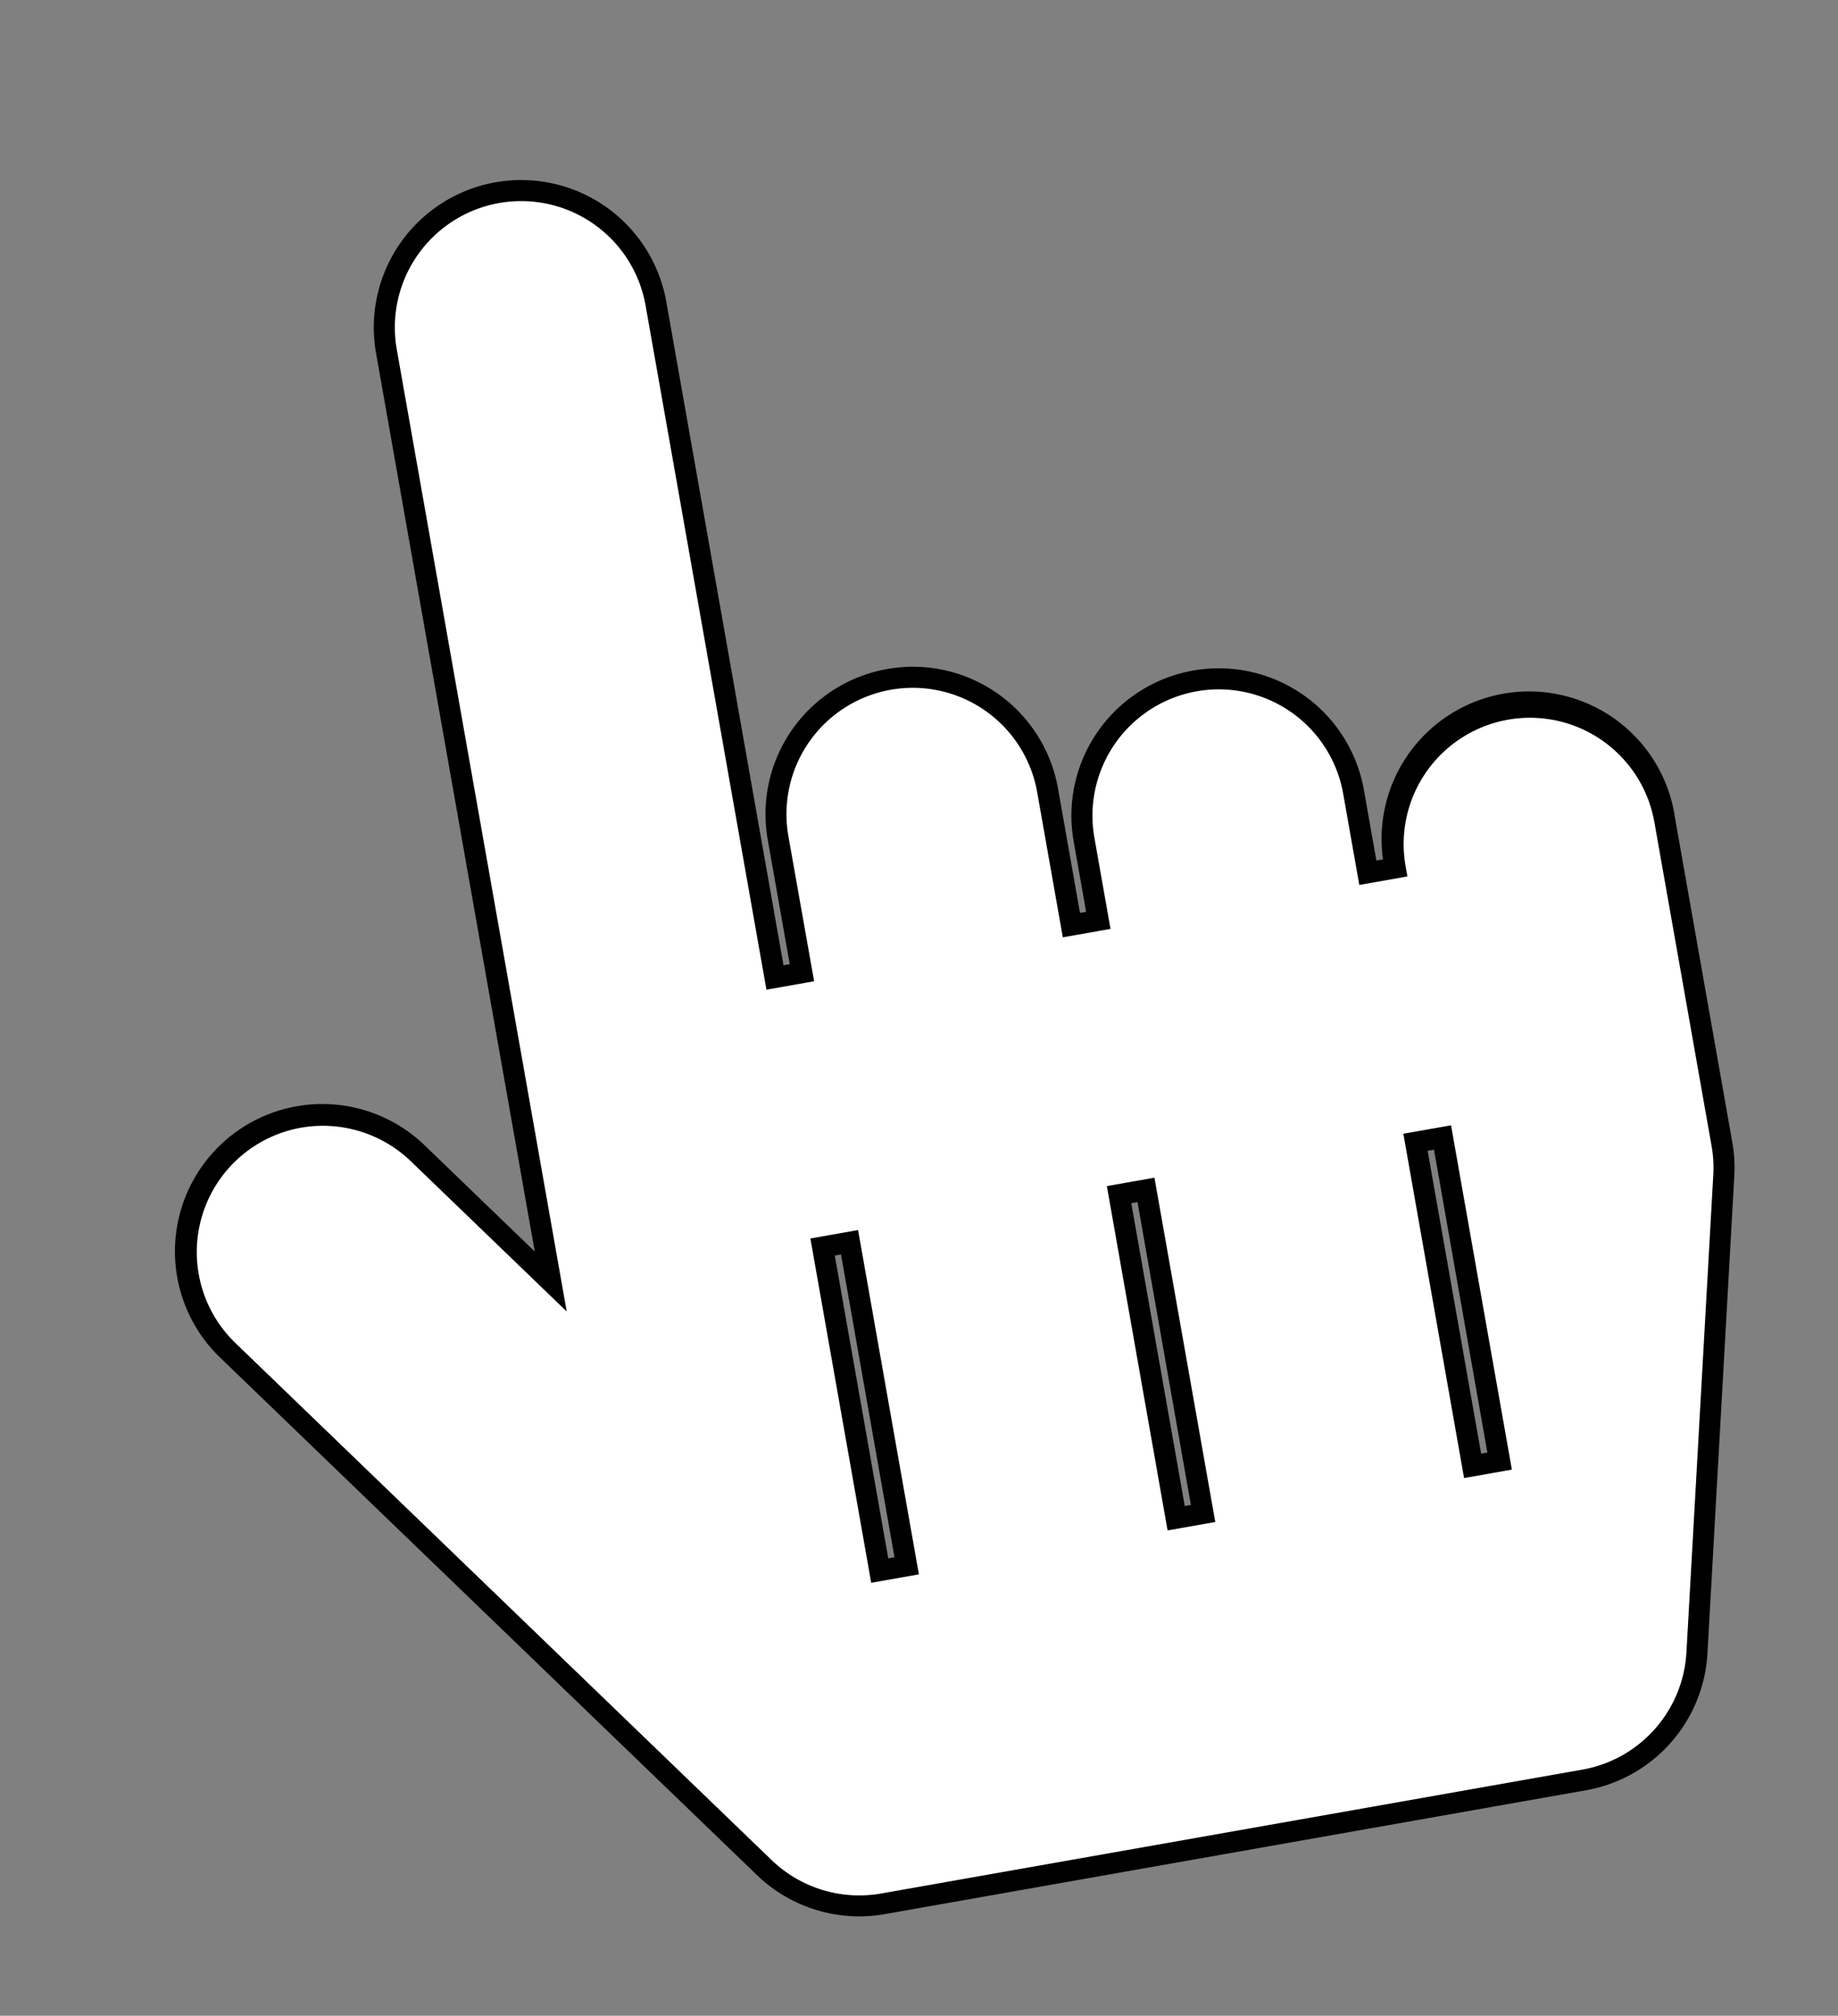
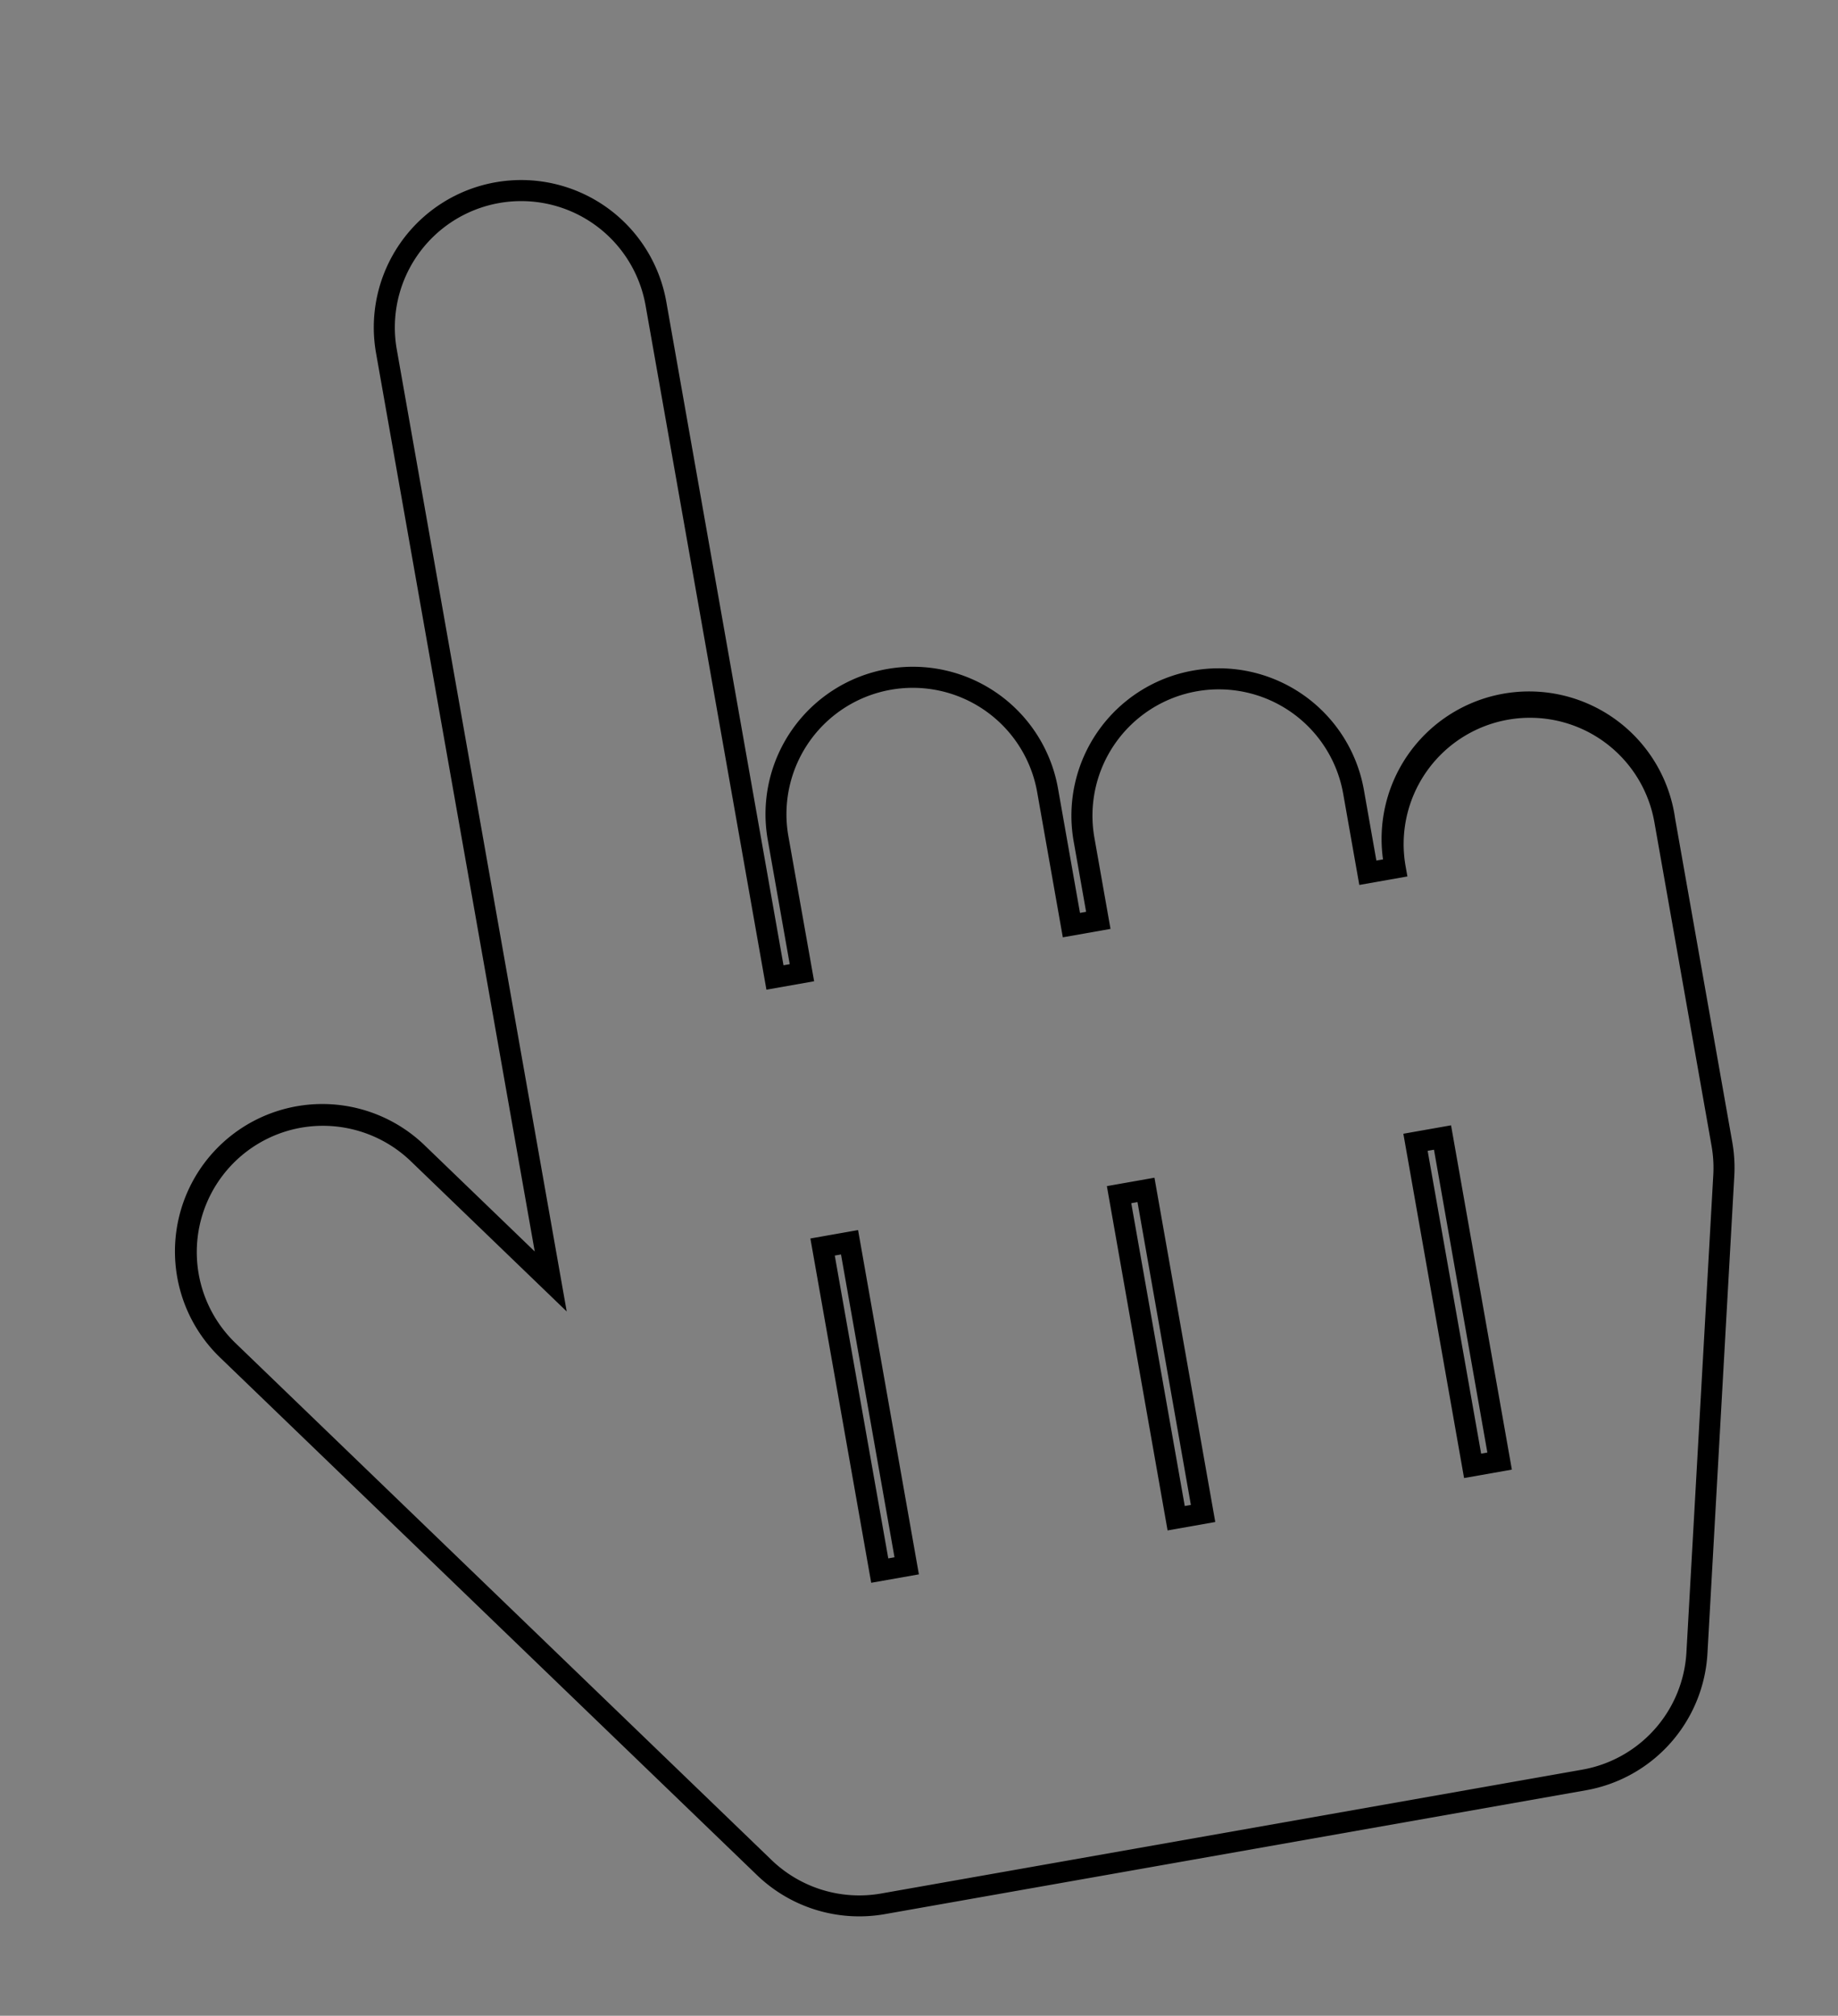
<svg xmlns="http://www.w3.org/2000/svg" width="17.464" height="19.152" viewBox="0 0 17.464 19.152">
  <rect x="0" y="0" width="17.464" height="19.152" fill="#808080" stroke="none" />
  <g transform="translate(-361.946 -29.884)">
-     <path d="M14.564,7.8v3.121a1.3,1.3,0,0,1-.035.3l-1.04,4.421a1.3,1.3,0,0,1-1.266,1H5.461a1.3,1.3,0,0,1-1.052-.535L.249,10.387a1.3,1.3,0,1,1,2.1-1.53l1.029,1.415V1.3a1.3,1.3,0,0,1,2.6,0V7.8h.26V6.5a1.3,1.3,0,0,1,2.6,0V7.8H9.1v-.78a1.3,1.3,0,1,1,2.6,0V7.8h.26a1.3,1.3,0,1,1,2.6,0ZM6.242,10.4h-.26v3.121h.26Zm2.861,0h-.26v3.121H9.1Zm2.861,0H11.7v3.121h.26Z" transform="matrix(0.985, -0.174, 0.174, 0.985, 362.061, 32.529)" fill="#fff" />
    <path d="M4.681-.1a1.4,1.4,0,0,1,1.4,1.4V7.7h.06V6.5a1.4,1.4,0,0,1,2.8,0V7.7H9v-.68a1.4,1.4,0,1,1,2.8,0V7.7h.064a1.4,1.4,0,0,1,2.8.1v3.121a1.4,1.4,0,0,1-.037.321l-1.04,4.421a1.4,1.4,0,0,1-1.363,1.08H5.461a1.4,1.4,0,0,1-1.132-.577L.168,10.446A1.4,1.4,0,1,1,2.433,8.8l.848,1.166V1.3A1.4,1.4,0,0,1,4.681-.1Zm1.66,8h-.46V1.3a1.2,1.2,0,1,0-2.4,0v9.28L2.271,8.917A1.205,1.205,0,0,0,1.3,8.422a1.2,1.2,0,0,0-.97,1.906L4.491,16.05a1.2,1.2,0,0,0,.971.494h6.762a1.2,1.2,0,0,0,1.168-.925l1.04-4.421a1.2,1.2,0,0,0,.032-.275V7.8a1.2,1.2,0,1,0-2.4,0v.1H11.6v-.88a1.2,1.2,0,1,0-2.4,0V7.9h-.46V6.5a1.2,1.2,0,0,0-2.4,0Zm-.46,2.4h.46v3.321h-.46Zm.26.2h-.06v2.921h.06Zm2.6-.2H9.2v3.321h-.46Zm.26.2h-.06v2.921H9Zm2.6-.2h.46v3.321H11.6Zm.26.2H11.8v2.921h.06Z" transform="matrix(0.985, -0.174, 0.174, 0.985, 362.061, 32.529)" />
  </g>
</svg>